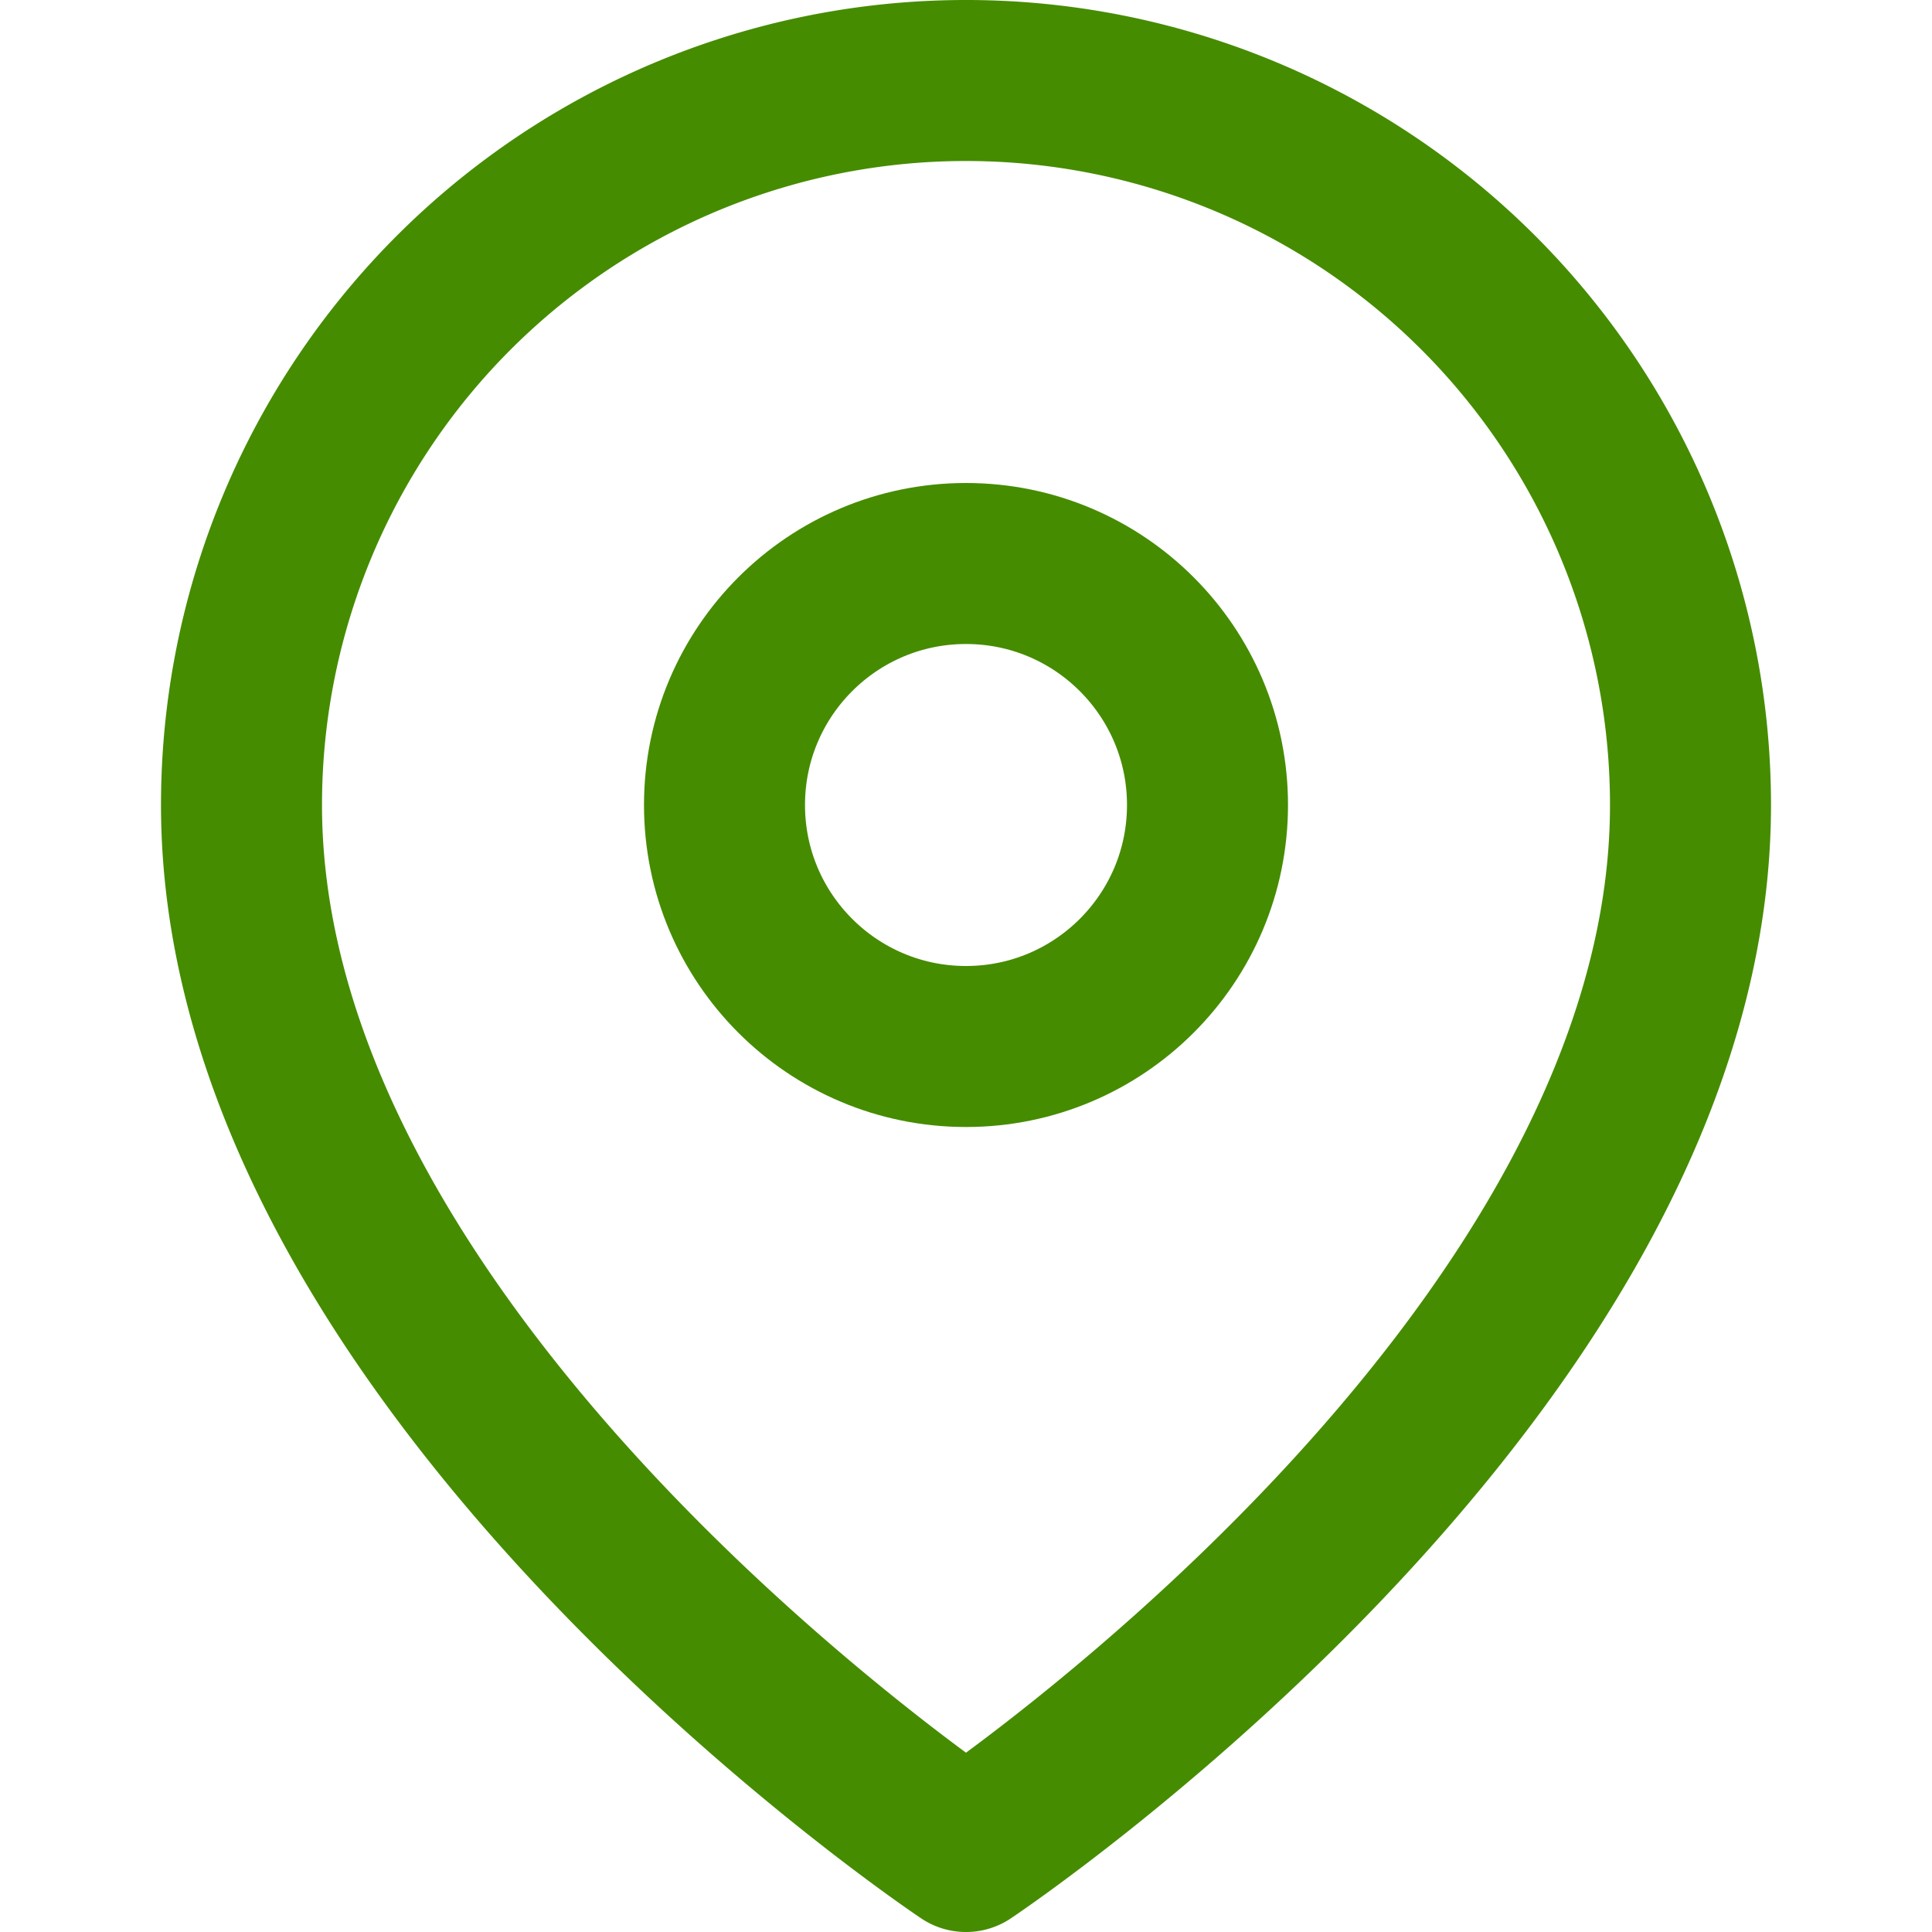
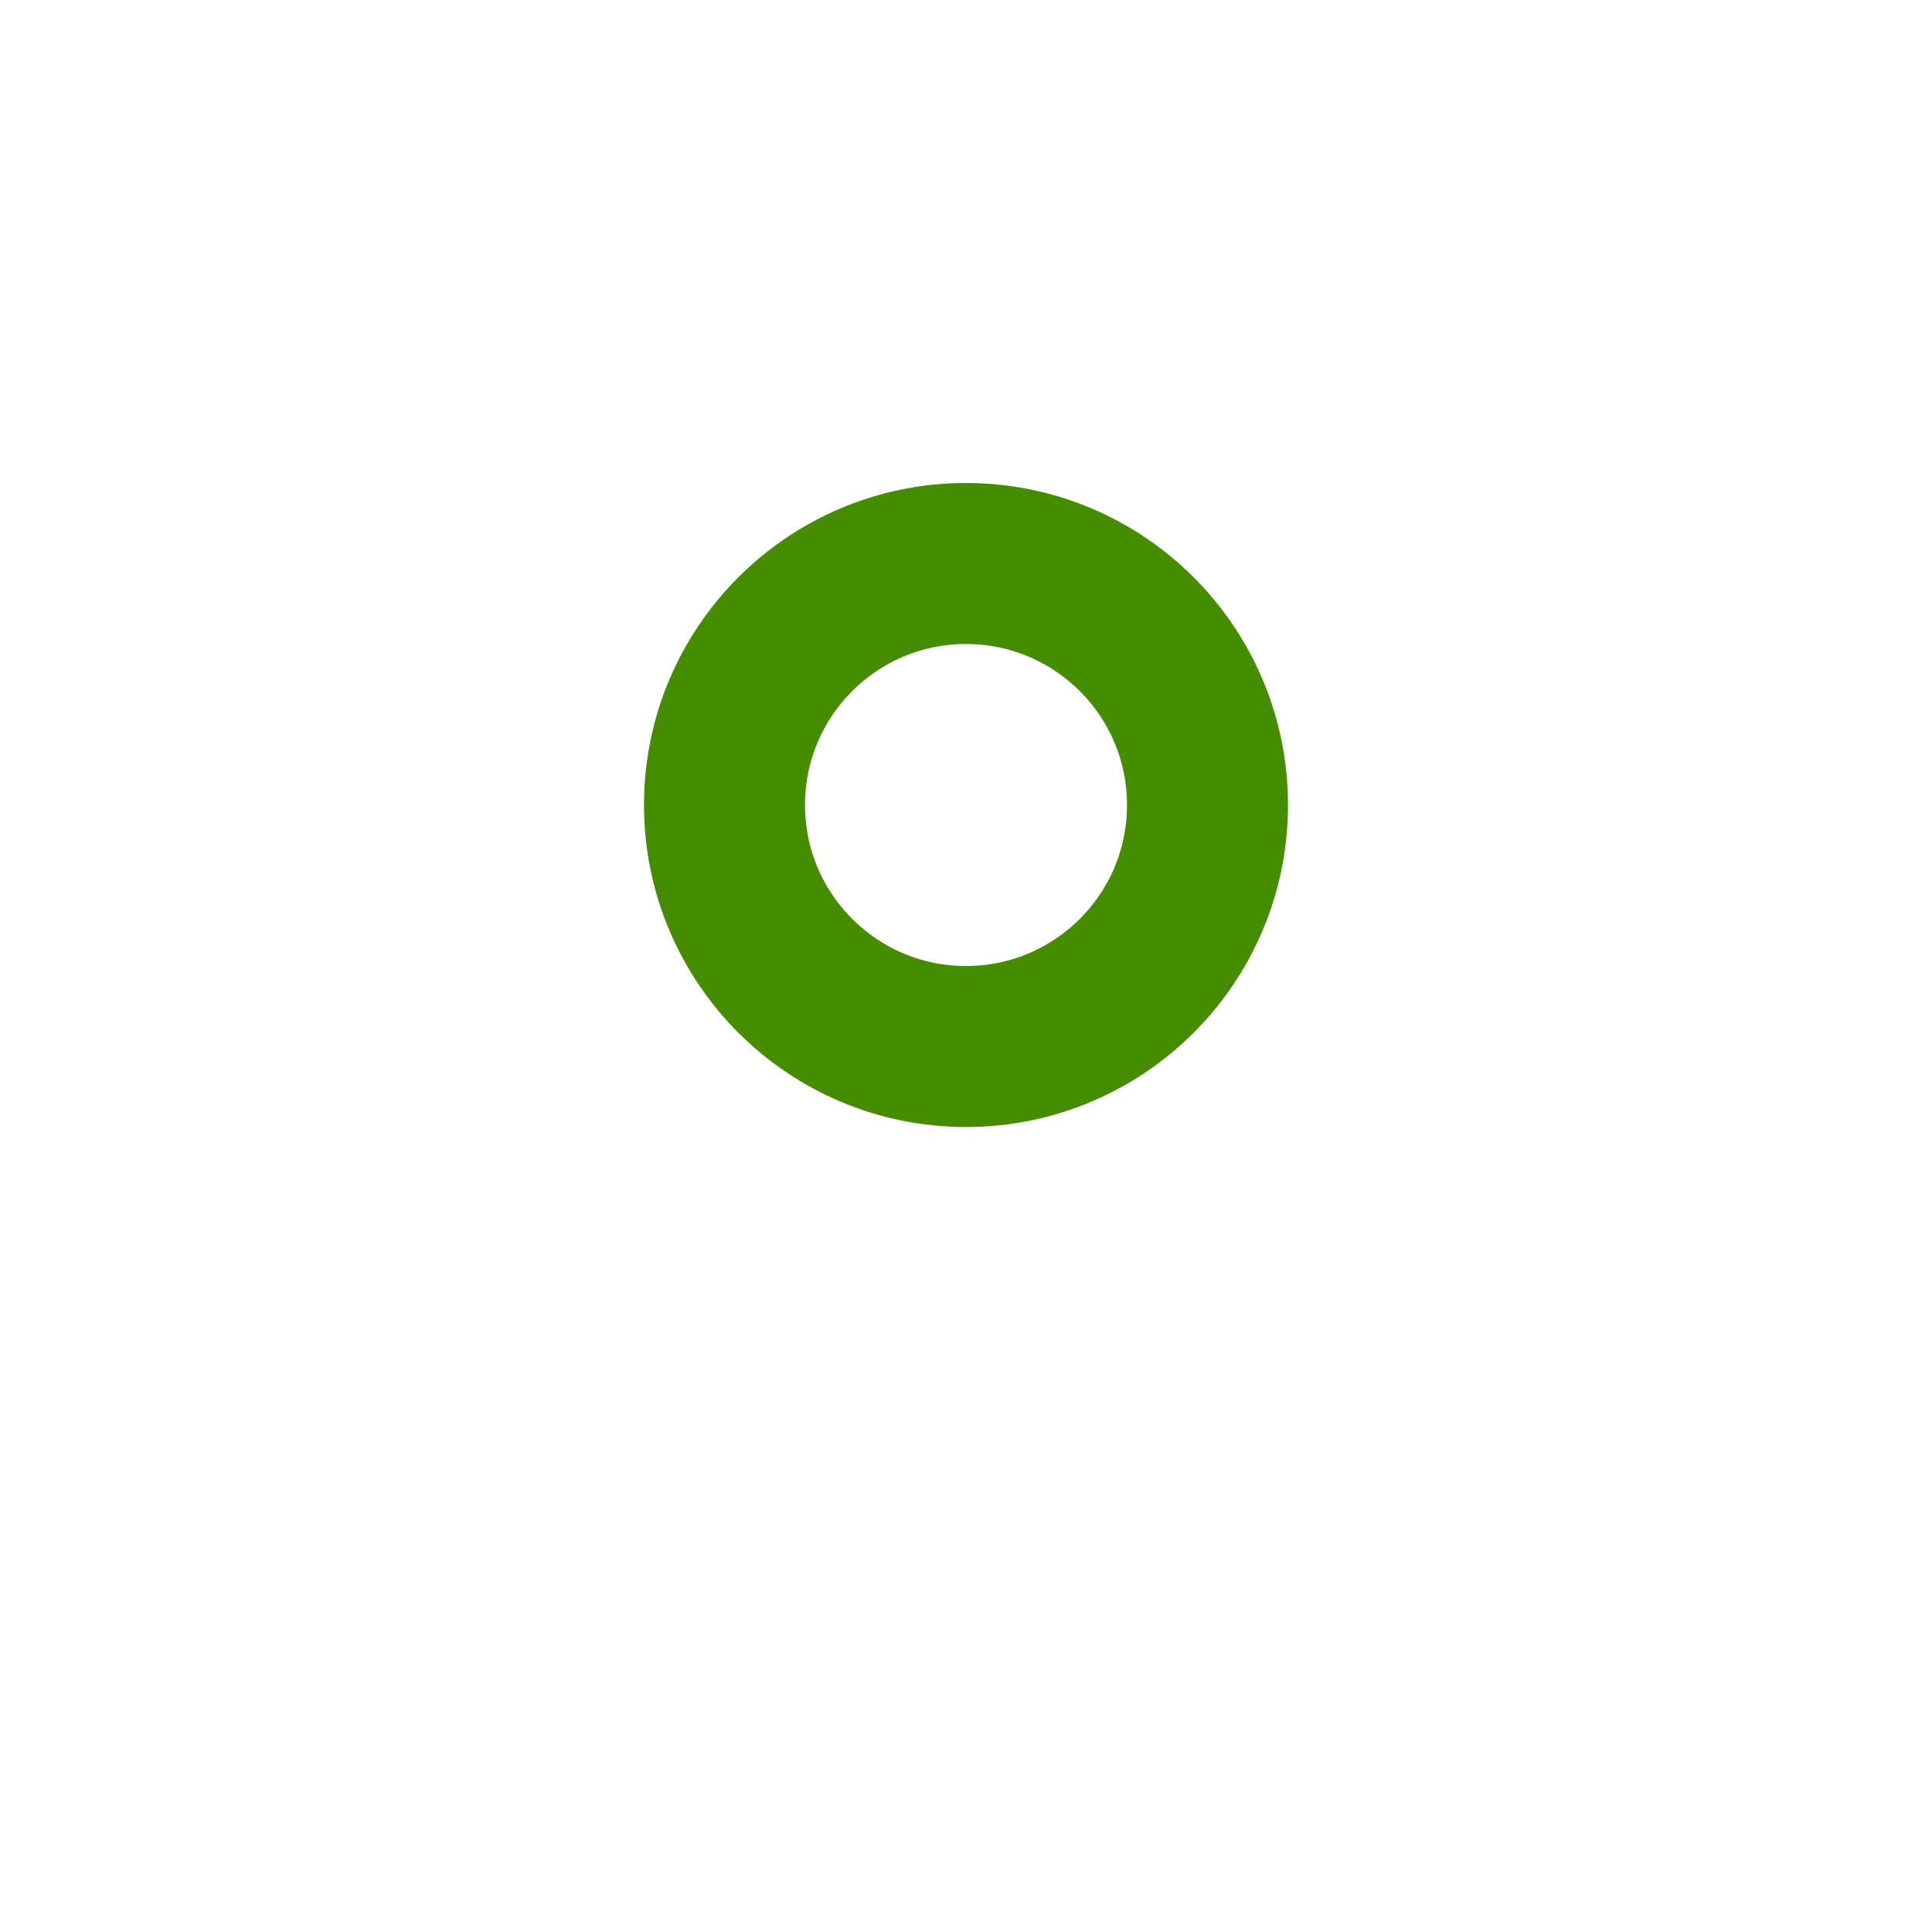
<svg xmlns="http://www.w3.org/2000/svg" class="feather feather-map-pin" stroke-linejoin="round" stroke-linecap="round" stroke-width="2" stroke="#458C00" fill="none" viewBox="0 0 24 24" height="48" width="48">
-   <path d="M21 10c0 7-9 13-9 13s-9-6-9-13a9 9 0 0 1 18 0z" />
  <circle r="3" cy="10" cx="12" />
</svg>